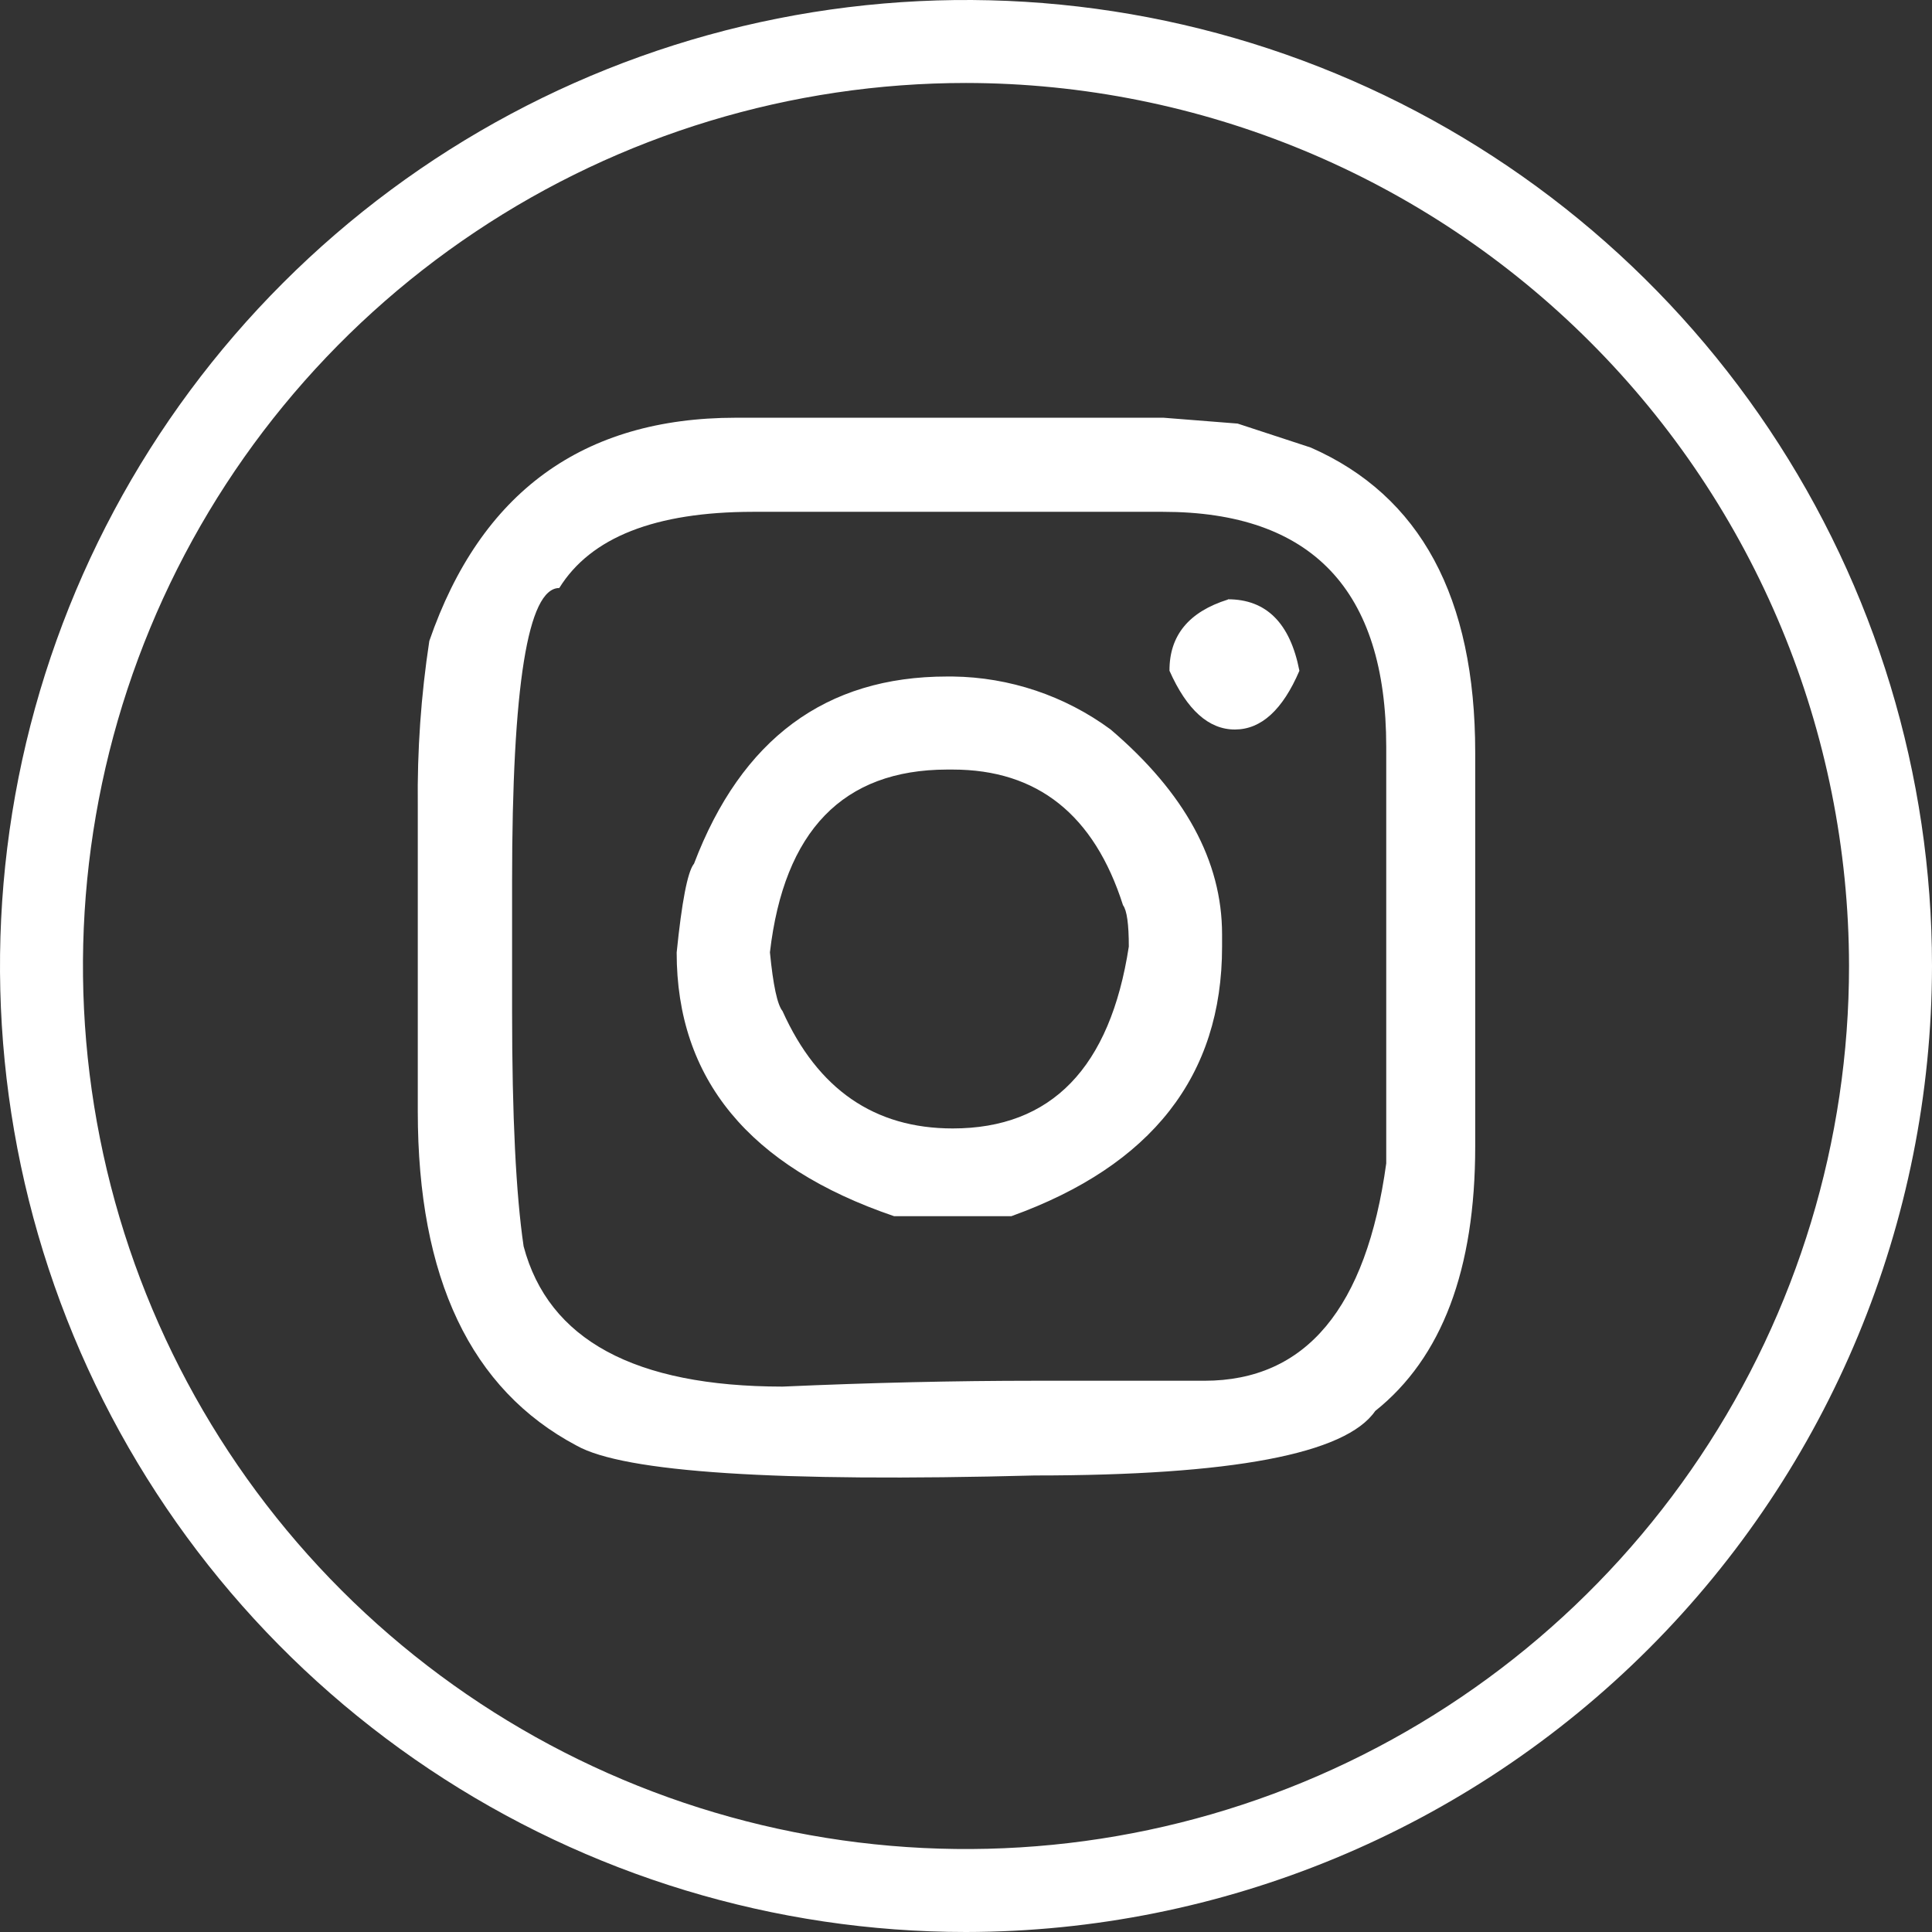
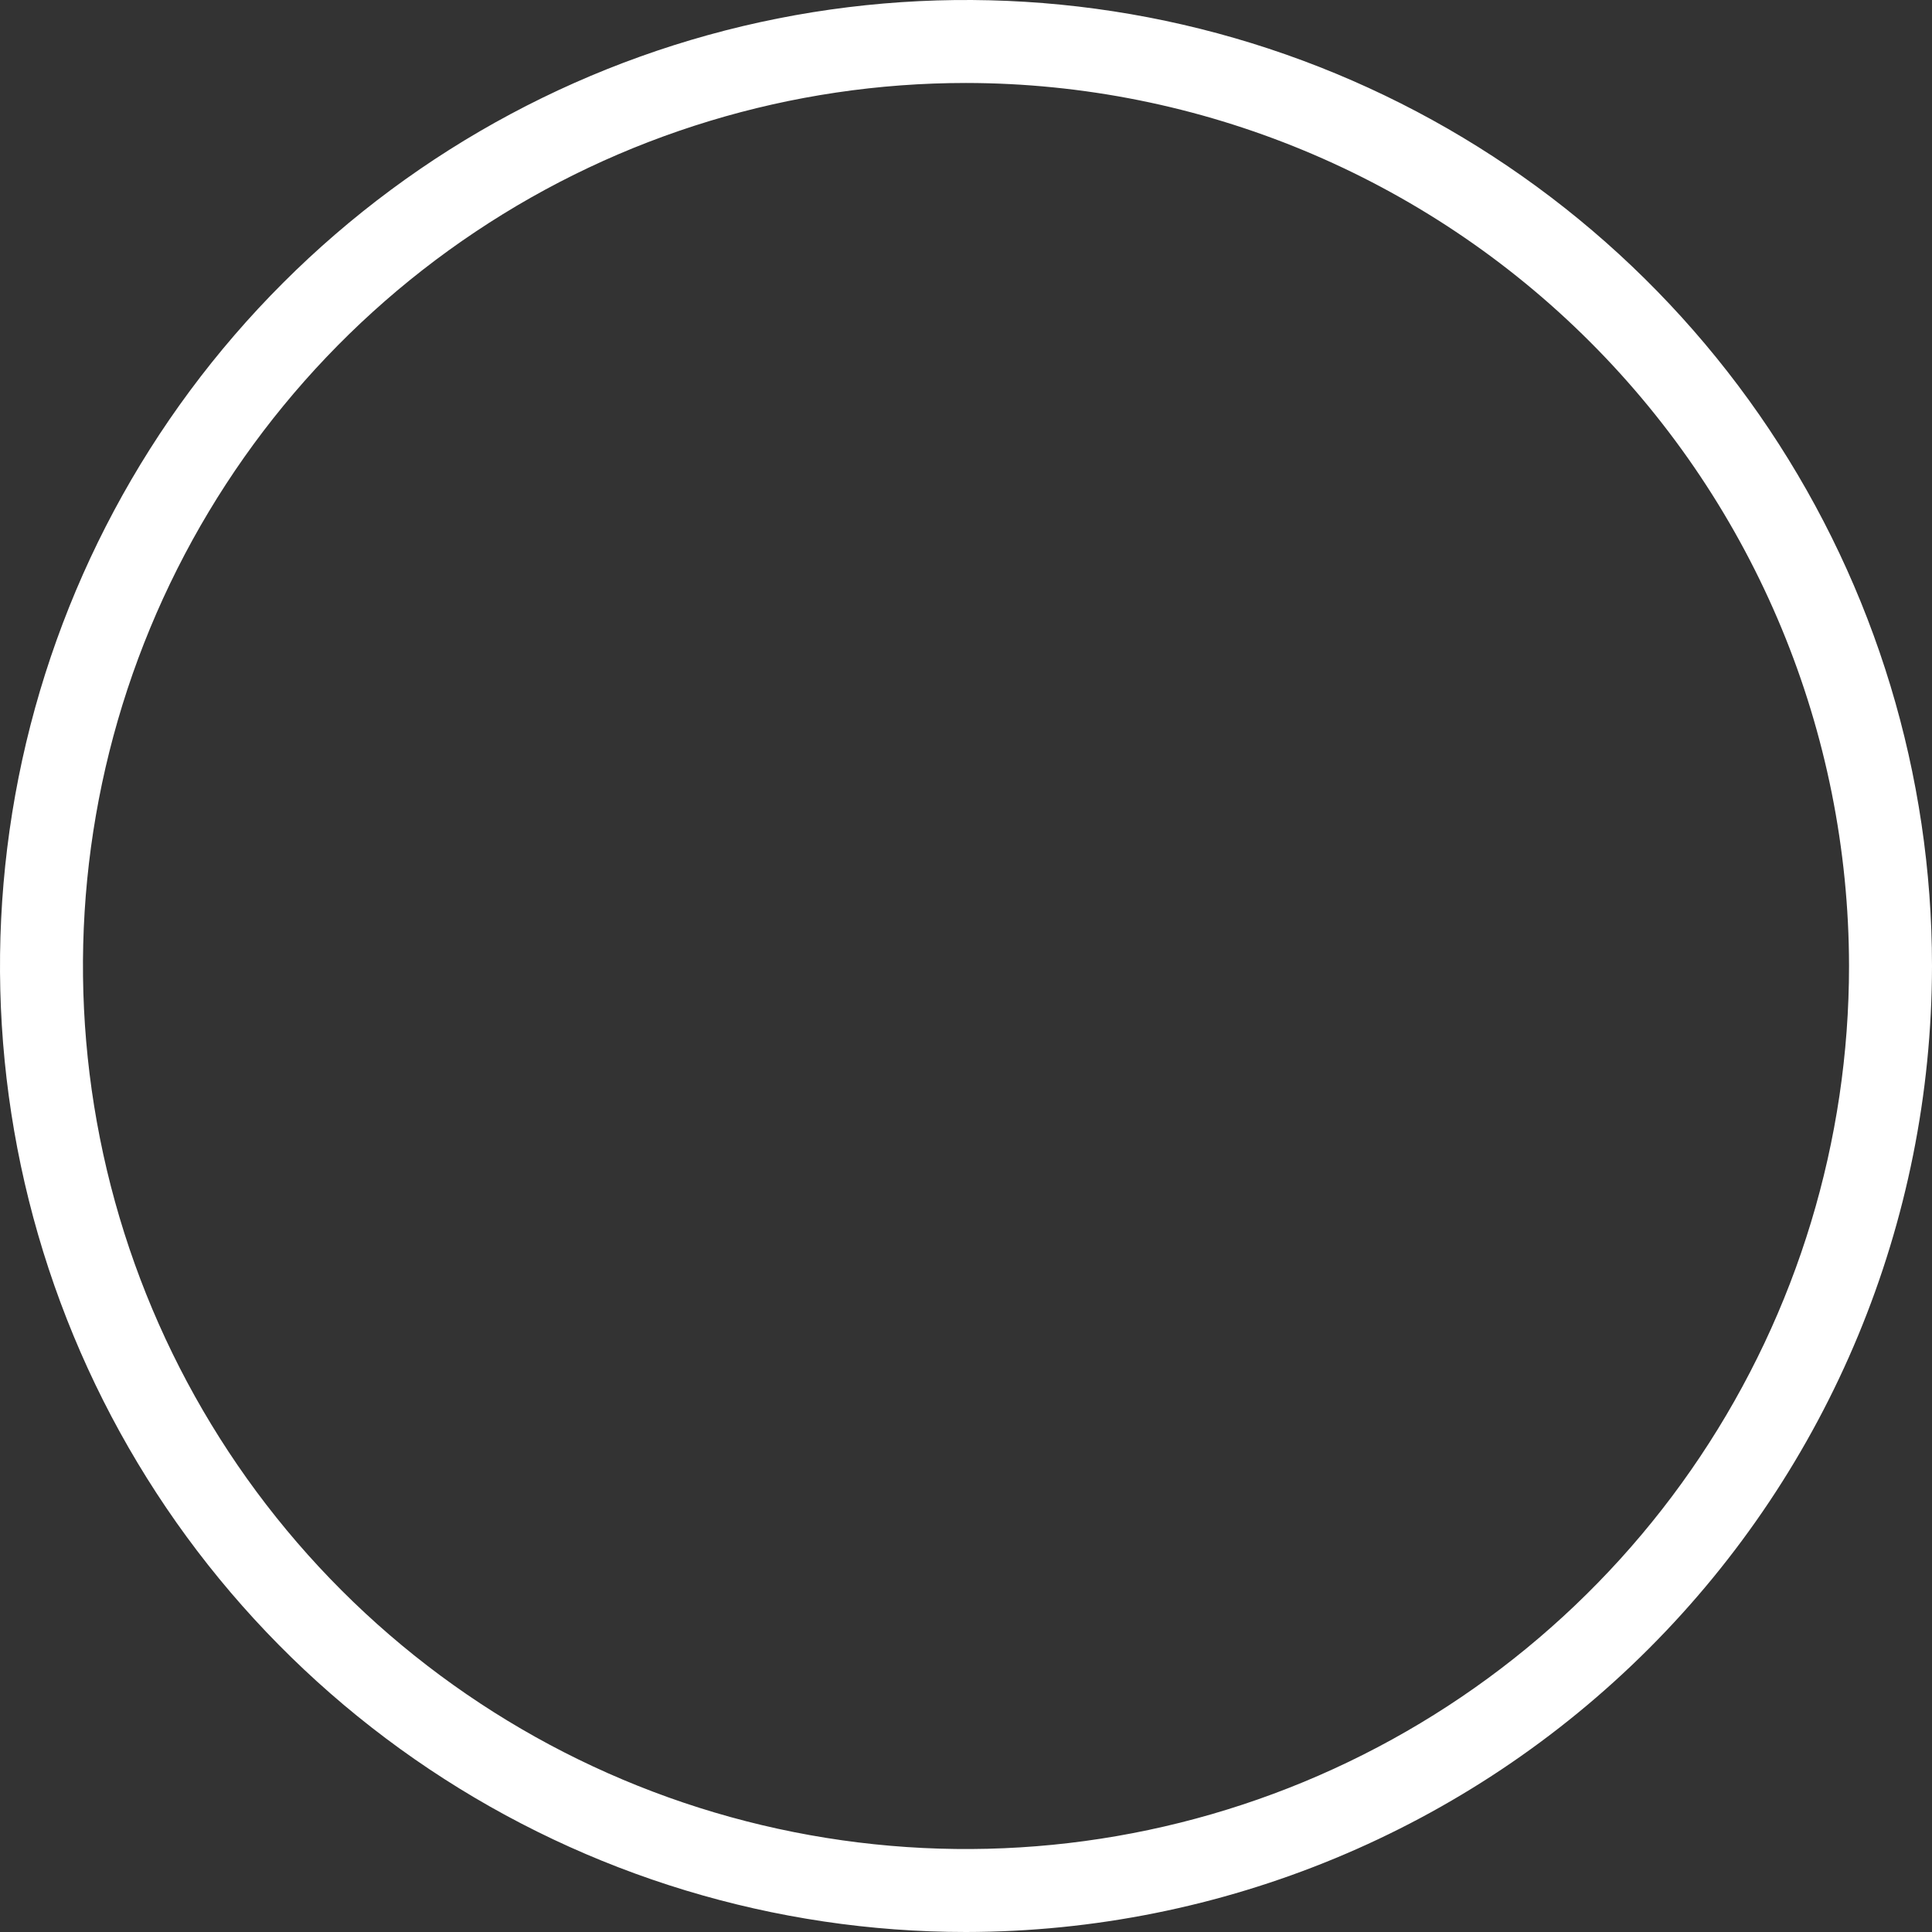
<svg xmlns="http://www.w3.org/2000/svg" width="37" height="37" viewBox="0 0 37 37" fill="none">
  <rect x="0" y="0" width="37" height="37" fill="#333333" stroke="none" />
  <path d="M18.5 37C14.841 37 11.264 35.915 8.222 33.882C5.18 31.849 2.808 28.96 1.408 25.58C0.008 22.199 -0.358 18.48 0.355 14.891C1.069 11.302 2.831 8.006 5.419 5.419C8.006 2.831 11.302 1.069 14.891 0.355C18.48 -0.358 22.199 0.008 25.58 1.408C28.96 2.808 31.849 5.18 33.882 8.222C35.915 11.264 37 14.841 37 18.5C36.994 23.405 35.043 28.107 31.575 31.575C28.107 35.043 23.405 36.994 18.5 37ZM18.5 1.589C15.155 1.589 11.886 2.58 9.105 4.439C6.323 6.297 4.156 8.938 2.876 12.028C1.596 15.118 1.261 18.519 1.914 21.799C2.566 25.08 4.177 28.093 6.542 30.458C8.907 32.823 11.92 34.434 15.201 35.086C18.481 35.739 21.882 35.404 24.972 34.124C28.062 32.844 30.703 30.677 32.561 27.895C34.419 25.114 35.411 21.845 35.411 18.5C35.406 14.016 33.623 9.718 30.452 6.548C27.282 3.377 22.984 1.594 18.5 1.589Z" fill="white" />
-   <path d="M8.222 12.275C9.206 9.426 11.162 8.001 14.092 8H22.283L23.702 8.112L25.102 8.571C27.202 9.493 28.252 11.44 28.252 14.411V21.955C28.252 24.315 27.614 26.004 26.337 27.022C25.771 27.845 23.597 28.257 19.814 28.257C14.876 28.387 11.953 28.197 11.044 27.686C9.015 26.612 8.001 24.478 8.001 21.284V15.425C7.989 14.37 8.063 13.317 8.222 12.275ZM10.711 11.261C10.108 11.261 9.807 13.135 9.807 16.882V19.369C9.807 21.371 9.881 22.871 10.028 23.869C10.503 25.658 12.155 26.553 14.986 26.555C16.681 26.48 18.29 26.443 19.812 26.443H23.066C25.007 26.443 26.167 25.055 26.548 22.28V14.302C26.548 11.302 25.123 9.802 22.273 9.802H14.415C12.547 9.804 11.312 10.291 10.711 11.261ZM13.29 16.544C14.199 14.152 15.814 12.956 18.136 12.956H18.245C19.334 12.969 20.391 13.324 21.268 13.969C22.692 15.183 23.404 16.491 23.404 17.892V18.132C23.404 20.601 22.06 22.321 19.37 23.291H17.122C14.345 22.345 12.958 20.661 12.959 18.242C13.057 17.273 13.166 16.71 13.284 16.55L13.29 16.544ZM14.745 18.238C14.806 18.866 14.886 19.24 14.986 19.363C15.66 20.862 16.747 21.611 18.245 21.611C20.136 21.611 21.261 20.45 21.618 18.128C21.618 17.698 21.581 17.434 21.507 17.336C20.955 15.604 19.868 14.738 18.245 14.738H18.136C16.147 14.742 15.016 15.909 14.745 18.238ZM23.516 11.477C24.251 11.477 24.708 11.933 24.885 12.846C24.564 13.595 24.153 13.97 23.651 13.971C23.149 13.972 22.731 13.597 22.397 12.846C22.393 12.172 22.766 11.717 23.516 11.482V11.477Z" fill="white" />
</svg>